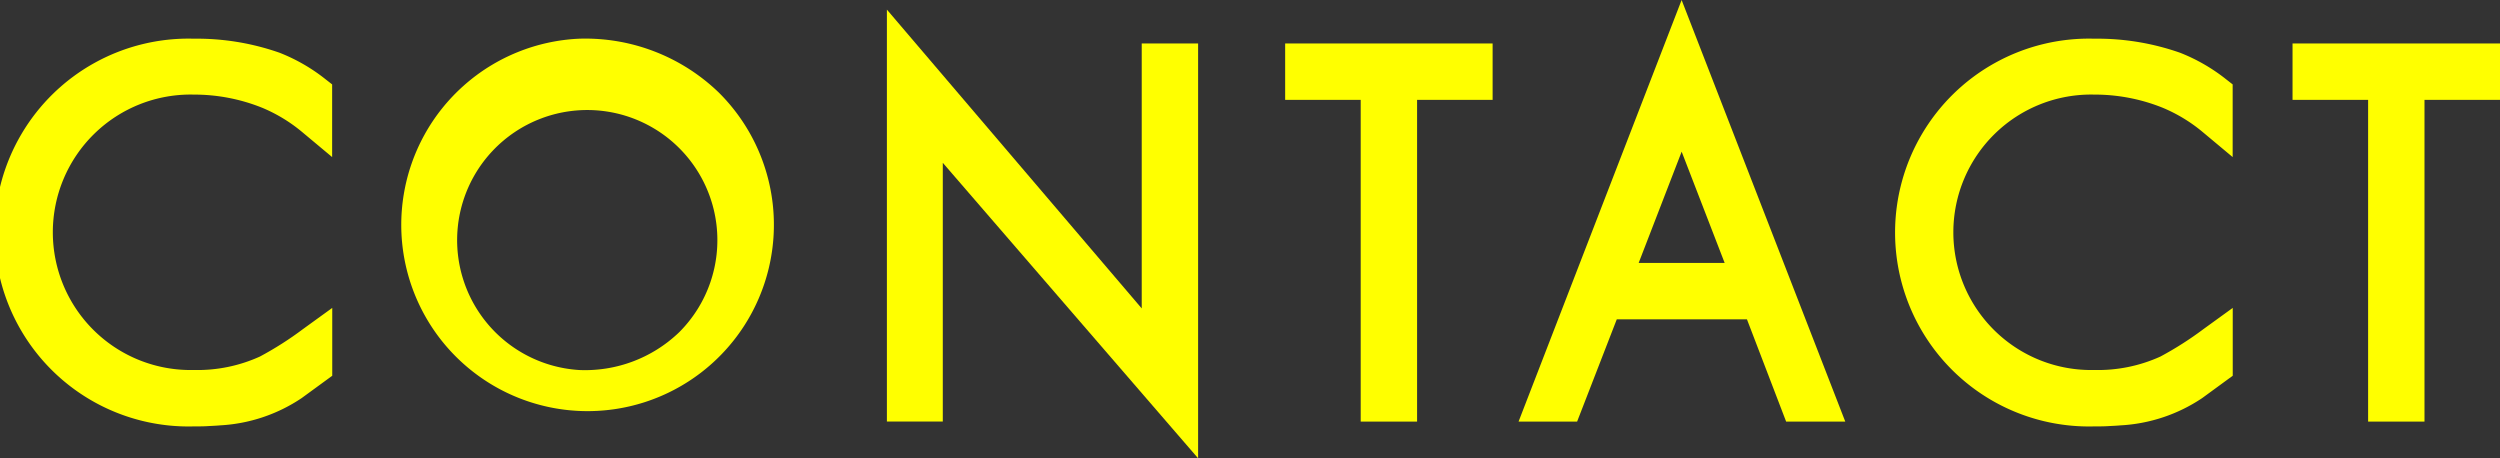
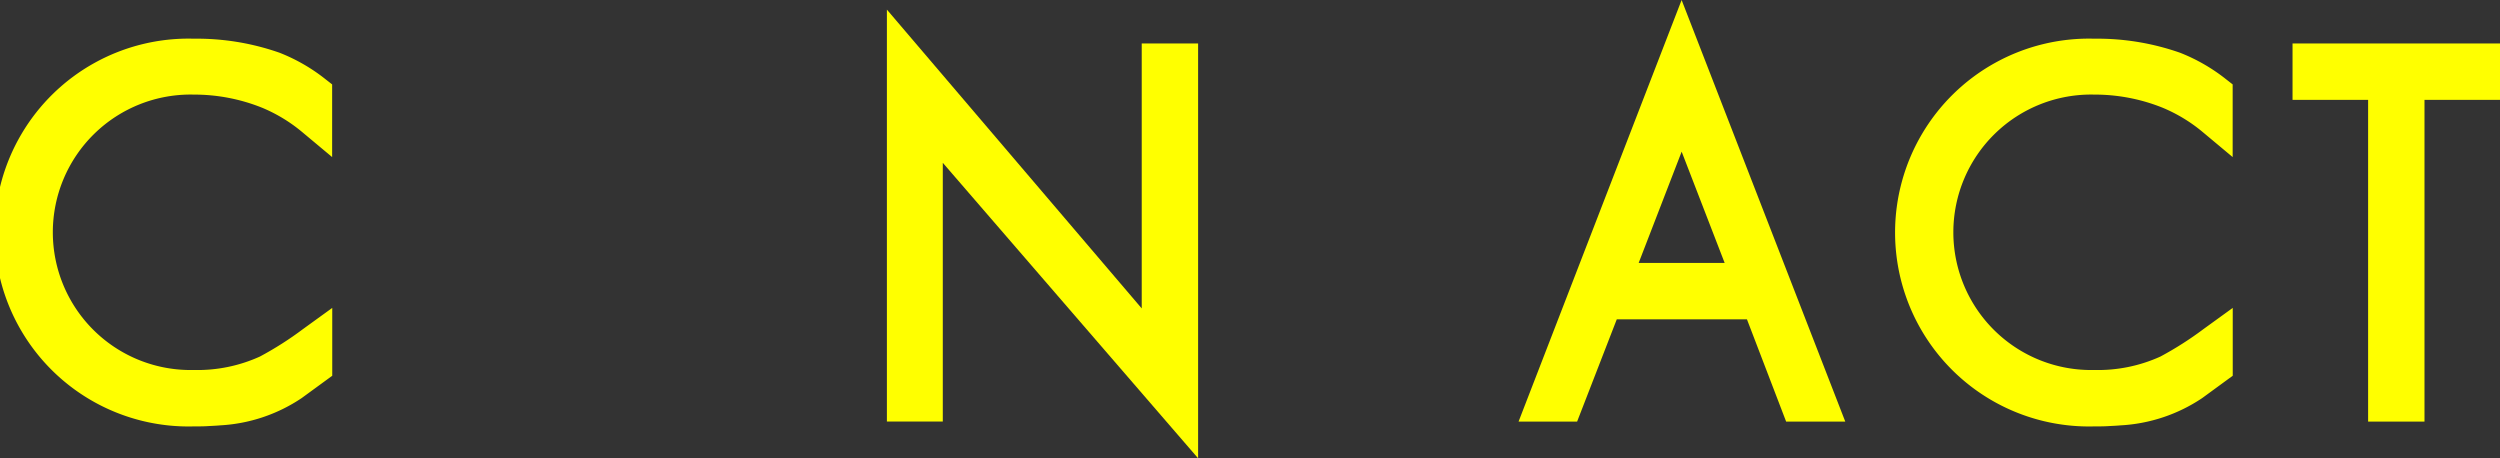
<svg xmlns="http://www.w3.org/2000/svg" width="67.976" height="12.464">
  <rect width="100%" height="100%" fill="#333333" stroke="none" />
  <g data-name="グループ 1693" fill="#ff0">
    <path data-name="パス 9154" d="M7.601 1.434a6.8 6.8 0 00-2.33-.382 5.273 5.273 0 100 10.542c.129 0 .253 0 .368-.007s.237-.011.341-.021a4.4 4.4 0 002.224-.743l.83-.606V8.372l-.793.574a9.1 9.1 0 01-1.173.748 4.1 4.1 0 01-1.8.366 3.745 3.745 0 110-7.488 4.95 4.95 0 011.873.363 4.265 4.265 0 011.07.651l.82.685V2.295l-.192-.15a4.855 4.855 0 00-1.238-.711z" />
-     <path data-name="パス 9155" d="M15.749 1.052a5.066 5.066 0 103.8 1.469 5.22 5.22 0 00-3.8-1.469zm0 9.009a3.538 3.538 0 112.718-1.027 3.691 3.691 0 01-2.718 1.027z" />
    <path data-name="パス 9156" d="M31.044 8.386L24.115.261v11.2h1.52V4.427l6.942 8.034V1.182h-1.533z" />
-     <path data-name="パス 9157" d="M34.944 2.715h2.054v8.749h1.533V2.715h2.054V1.182h-5.641z" />
    <path data-name="パス 9158" d="M41.29 11.464h1.592l1.079-2.782H47.5l1.066 2.782h1.608L45.724 0zm3.266-4.315l1.169-3.025 1.169 3.025z" />
    <path data-name="パス 9159" d="M59.276 1.434a6.8 6.8 0 00-2.33-.382 5.273 5.273 0 100 10.542c.13 0 .253 0 .369-.007s.236-.011.341-.021a4.408 4.408 0 002.224-.743l.829-.606V8.372l-.793.574a9.175 9.175 0 01-1.172.748 4.1 4.1 0 01-1.8.366 3.745 3.745 0 110-7.488 4.942 4.942 0 011.873.363 4.247 4.247 0 011.07.651l.82.685V2.295l-.192-.15a4.872 4.872 0 00-1.239-.711z" />
    <path data-name="パス 9160" d="M62.335 1.182v1.533h2.055v8.749h1.533V2.715h2.054V1.182z" />
  </g>
</svg>